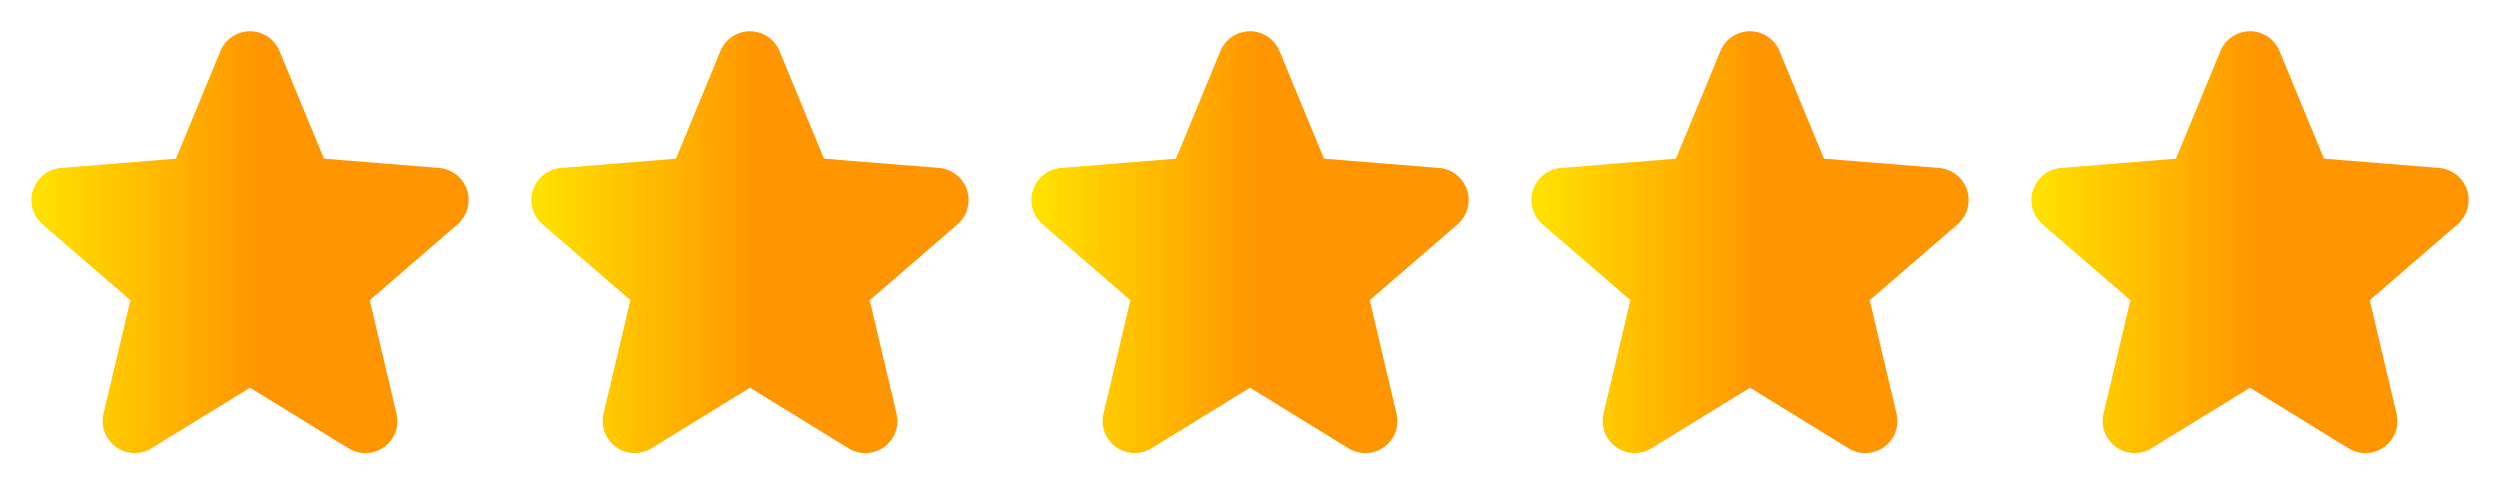
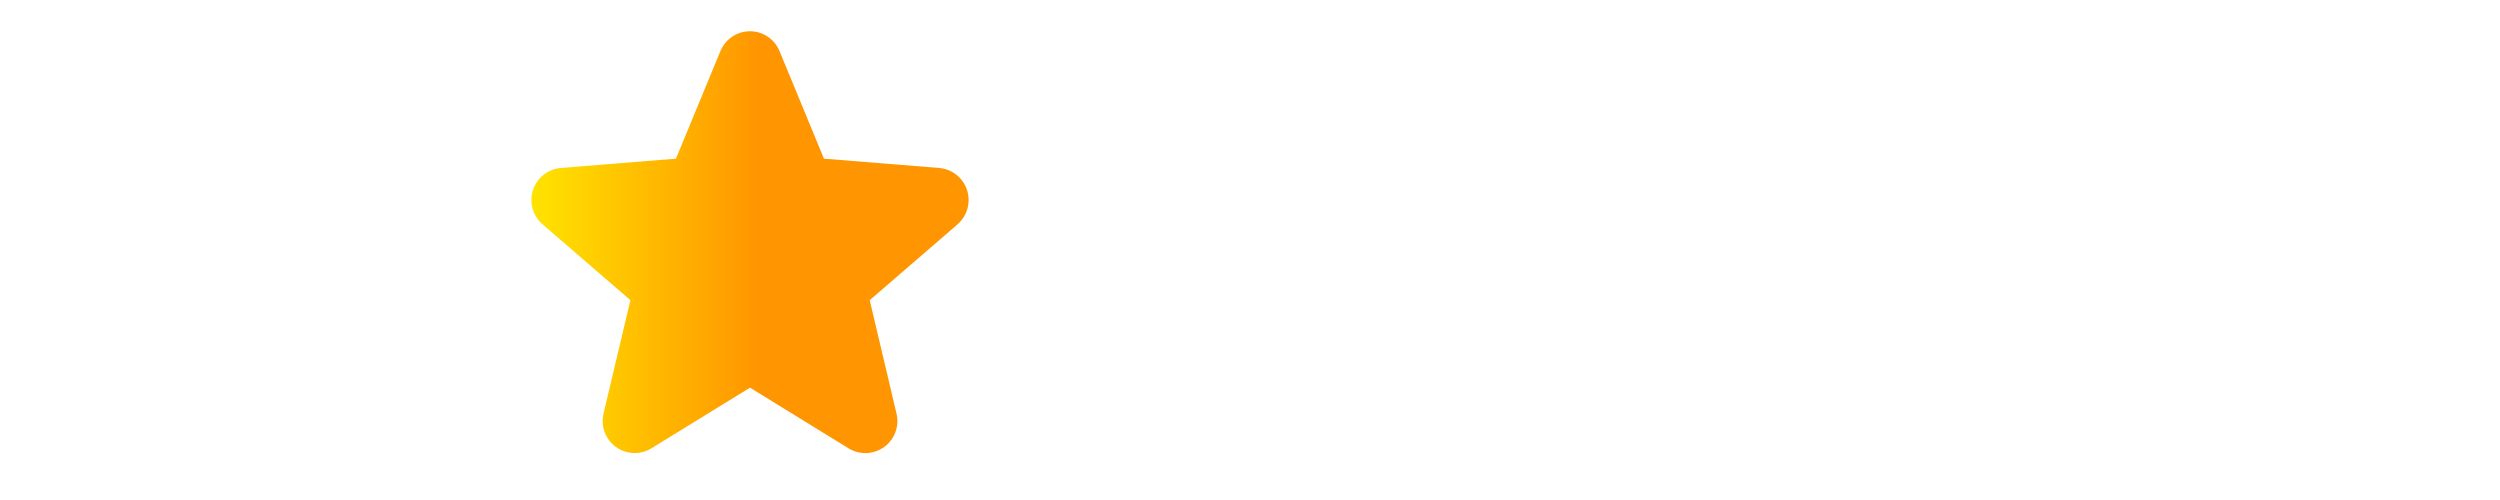
<svg xmlns="http://www.w3.org/2000/svg" width="105" height="21" viewBox="0 0 105 21" fill="none">
-   <path d="M19.219 9.421L15.528 12.607L16.652 17.37C16.715 17.629 16.699 17.9 16.607 18.149C16.515 18.399 16.351 18.616 16.136 18.772C15.921 18.928 15.664 19.018 15.398 19.028C15.133 19.039 14.87 18.971 14.643 18.832L10.5 16.282L6.355 18.832C6.128 18.97 5.866 19.038 5.6 19.026C5.335 19.015 5.079 18.926 4.864 18.77C4.65 18.613 4.486 18.397 4.394 18.148C4.302 17.899 4.286 17.628 4.348 17.37L5.477 12.607L1.785 9.421C1.584 9.248 1.439 9.019 1.368 8.764C1.296 8.508 1.302 8.237 1.383 7.985C1.465 7.732 1.619 7.509 1.826 7.344C2.034 7.179 2.285 7.078 2.55 7.055L7.39 6.664L9.257 2.146C9.358 1.9 9.53 1.689 9.751 1.541C9.972 1.393 10.232 1.313 10.498 1.313C10.764 1.313 11.024 1.393 11.246 1.541C11.467 1.689 11.639 1.9 11.74 2.146L13.606 6.664L18.446 7.055C18.711 7.077 18.963 7.177 19.171 7.342C19.379 7.508 19.534 7.73 19.616 7.983C19.698 8.236 19.704 8.507 19.632 8.763C19.561 9.019 19.416 9.248 19.214 9.422L19.219 9.421Z" fill="url(#paint0_linear_240_151)" />
  <path d="M40.219 9.421L36.528 12.607L37.653 17.37C37.715 17.629 37.699 17.9 37.607 18.149C37.515 18.399 37.351 18.616 37.136 18.772C36.921 18.928 36.664 19.018 36.398 19.028C36.133 19.039 35.87 18.971 35.643 18.832L31.5 16.282L27.355 18.832C27.128 18.97 26.866 19.038 26.6 19.026C26.335 19.015 26.079 18.926 25.864 18.77C25.65 18.613 25.486 18.397 25.394 18.148C25.302 17.899 25.286 17.628 25.348 17.37L26.477 12.607L22.785 9.421C22.584 9.248 22.439 9.019 22.368 8.764C22.296 8.508 22.302 8.237 22.383 7.985C22.465 7.732 22.619 7.509 22.826 7.344C23.034 7.179 23.285 7.078 23.55 7.055L28.39 6.664L30.257 2.146C30.358 1.9 30.53 1.689 30.751 1.541C30.972 1.393 31.232 1.313 31.498 1.313C31.764 1.313 32.025 1.393 32.246 1.541C32.467 1.689 32.639 1.9 32.74 2.146L34.606 6.664L39.446 7.055C39.711 7.077 39.963 7.177 40.171 7.342C40.379 7.508 40.534 7.73 40.616 7.983C40.698 8.236 40.704 8.507 40.632 8.763C40.561 9.019 40.416 9.248 40.214 9.422L40.219 9.421Z" fill="url(#paint1_linear_240_151)" />
-   <path d="M61.219 9.421L57.528 12.607L58.653 17.37C58.715 17.629 58.699 17.9 58.607 18.149C58.515 18.399 58.351 18.616 58.136 18.772C57.921 18.928 57.664 19.018 57.398 19.028C57.133 19.039 56.87 18.971 56.643 18.832L52.5 16.282L48.355 18.832C48.128 18.97 47.866 19.038 47.6 19.026C47.335 19.015 47.079 18.926 46.864 18.77C46.65 18.613 46.486 18.397 46.394 18.148C46.302 17.899 46.286 17.628 46.348 17.37L47.477 12.607L43.785 9.421C43.584 9.248 43.439 9.019 43.368 8.764C43.296 8.508 43.302 8.237 43.383 7.985C43.465 7.732 43.619 7.509 43.826 7.344C44.034 7.179 44.285 7.078 44.55 7.055L49.39 6.664L51.257 2.146C51.358 1.9 51.53 1.689 51.751 1.541C51.972 1.393 52.232 1.313 52.498 1.313C52.764 1.313 53.025 1.393 53.246 1.541C53.467 1.689 53.639 1.9 53.74 2.146L55.606 6.664L60.446 7.055C60.711 7.077 60.963 7.177 61.171 7.342C61.379 7.508 61.534 7.73 61.616 7.983C61.698 8.236 61.704 8.507 61.632 8.763C61.561 9.019 61.416 9.248 61.214 9.422L61.219 9.421Z" fill="url(#paint2_linear_240_151)" />
-   <path d="M82.219 9.421L78.528 12.607L79.653 17.37C79.715 17.629 79.699 17.9 79.607 18.149C79.515 18.399 79.351 18.616 79.136 18.772C78.921 18.928 78.664 19.018 78.398 19.028C78.133 19.039 77.87 18.971 77.643 18.832L73.5 16.282L69.355 18.832C69.128 18.97 68.866 19.038 68.6 19.026C68.335 19.015 68.079 18.926 67.865 18.77C67.65 18.613 67.486 18.397 67.394 18.148C67.302 17.899 67.286 17.628 67.348 17.37L68.477 12.607L64.785 9.421C64.585 9.248 64.439 9.019 64.368 8.764C64.296 8.508 64.302 8.237 64.383 7.985C64.465 7.732 64.619 7.509 64.826 7.344C65.034 7.179 65.285 7.078 65.55 7.055L70.39 6.664L72.257 2.146C72.358 1.9 72.53 1.689 72.751 1.541C72.972 1.393 73.232 1.313 73.498 1.313C73.764 1.313 74.025 1.393 74.246 1.541C74.467 1.689 74.639 1.9 74.74 2.146L76.606 6.664L81.446 7.055C81.711 7.077 81.963 7.177 82.171 7.342C82.379 7.508 82.534 7.73 82.616 7.983C82.698 8.236 82.704 8.507 82.632 8.763C82.561 9.019 82.415 9.248 82.214 9.422L82.219 9.421Z" fill="url(#paint3_linear_240_151)" />
-   <path d="M103.219 9.421L99.528 12.607L100.653 17.37C100.715 17.629 100.699 17.9 100.607 18.149C100.515 18.399 100.351 18.616 100.136 18.772C99.921 18.928 99.664 19.018 99.398 19.028C99.133 19.039 98.87 18.971 98.643 18.832L94.5 16.282L90.355 18.832C90.128 18.97 89.866 19.038 89.6 19.026C89.335 19.015 89.079 18.926 88.865 18.77C88.65 18.613 88.486 18.397 88.394 18.148C88.302 17.899 88.286 17.628 88.348 17.37L89.477 12.607L85.785 9.421C85.585 9.248 85.439 9.019 85.368 8.764C85.296 8.508 85.302 8.237 85.383 7.985C85.465 7.732 85.619 7.509 85.826 7.344C86.034 7.179 86.285 7.078 86.55 7.055L91.39 6.664L93.257 2.146C93.358 1.9 93.53 1.689 93.751 1.541C93.972 1.393 94.232 1.313 94.498 1.313C94.764 1.313 95.025 1.393 95.246 1.541C95.467 1.689 95.639 1.9 95.74 2.146L97.606 6.664L102.446 7.055C102.711 7.077 102.963 7.177 103.171 7.342C103.379 7.508 103.534 7.73 103.616 7.983C103.698 8.236 103.704 8.507 103.632 8.763C103.561 9.019 103.416 9.248 103.214 9.422L103.219 9.421Z" fill="url(#paint4_linear_240_151)" />
  <defs>
    <linearGradient id="paint0_linear_240_151" x1="1.318" y1="10.171" x2="19.682" y2="10.171" gradientUnits="userSpaceOnUse">
      <stop stop-color="#FFE300" />
      <stop offset="0.524" stop-color="#FF9500" />
    </linearGradient>
    <linearGradient id="paint1_linear_240_151" x1="22.318" y1="10.171" x2="40.682" y2="10.171" gradientUnits="userSpaceOnUse">
      <stop stop-color="#FFE300" />
      <stop offset="0.524" stop-color="#FF9500" />
    </linearGradient>
    <linearGradient id="paint2_linear_240_151" x1="43.318" y1="10.171" x2="61.682" y2="10.171" gradientUnits="userSpaceOnUse">
      <stop stop-color="#FFE300" />
      <stop offset="0.524" stop-color="#FF9500" />
    </linearGradient>
    <linearGradient id="paint3_linear_240_151" x1="64.318" y1="10.171" x2="82.682" y2="10.171" gradientUnits="userSpaceOnUse">
      <stop stop-color="#FFE300" />
      <stop offset="0.524" stop-color="#FF9500" />
    </linearGradient>
    <linearGradient id="paint4_linear_240_151" x1="85.318" y1="10.171" x2="103.682" y2="10.171" gradientUnits="userSpaceOnUse">
      <stop stop-color="#FFE300" />
      <stop offset="0.524" stop-color="#FF9500" />
    </linearGradient>
  </defs>
</svg>